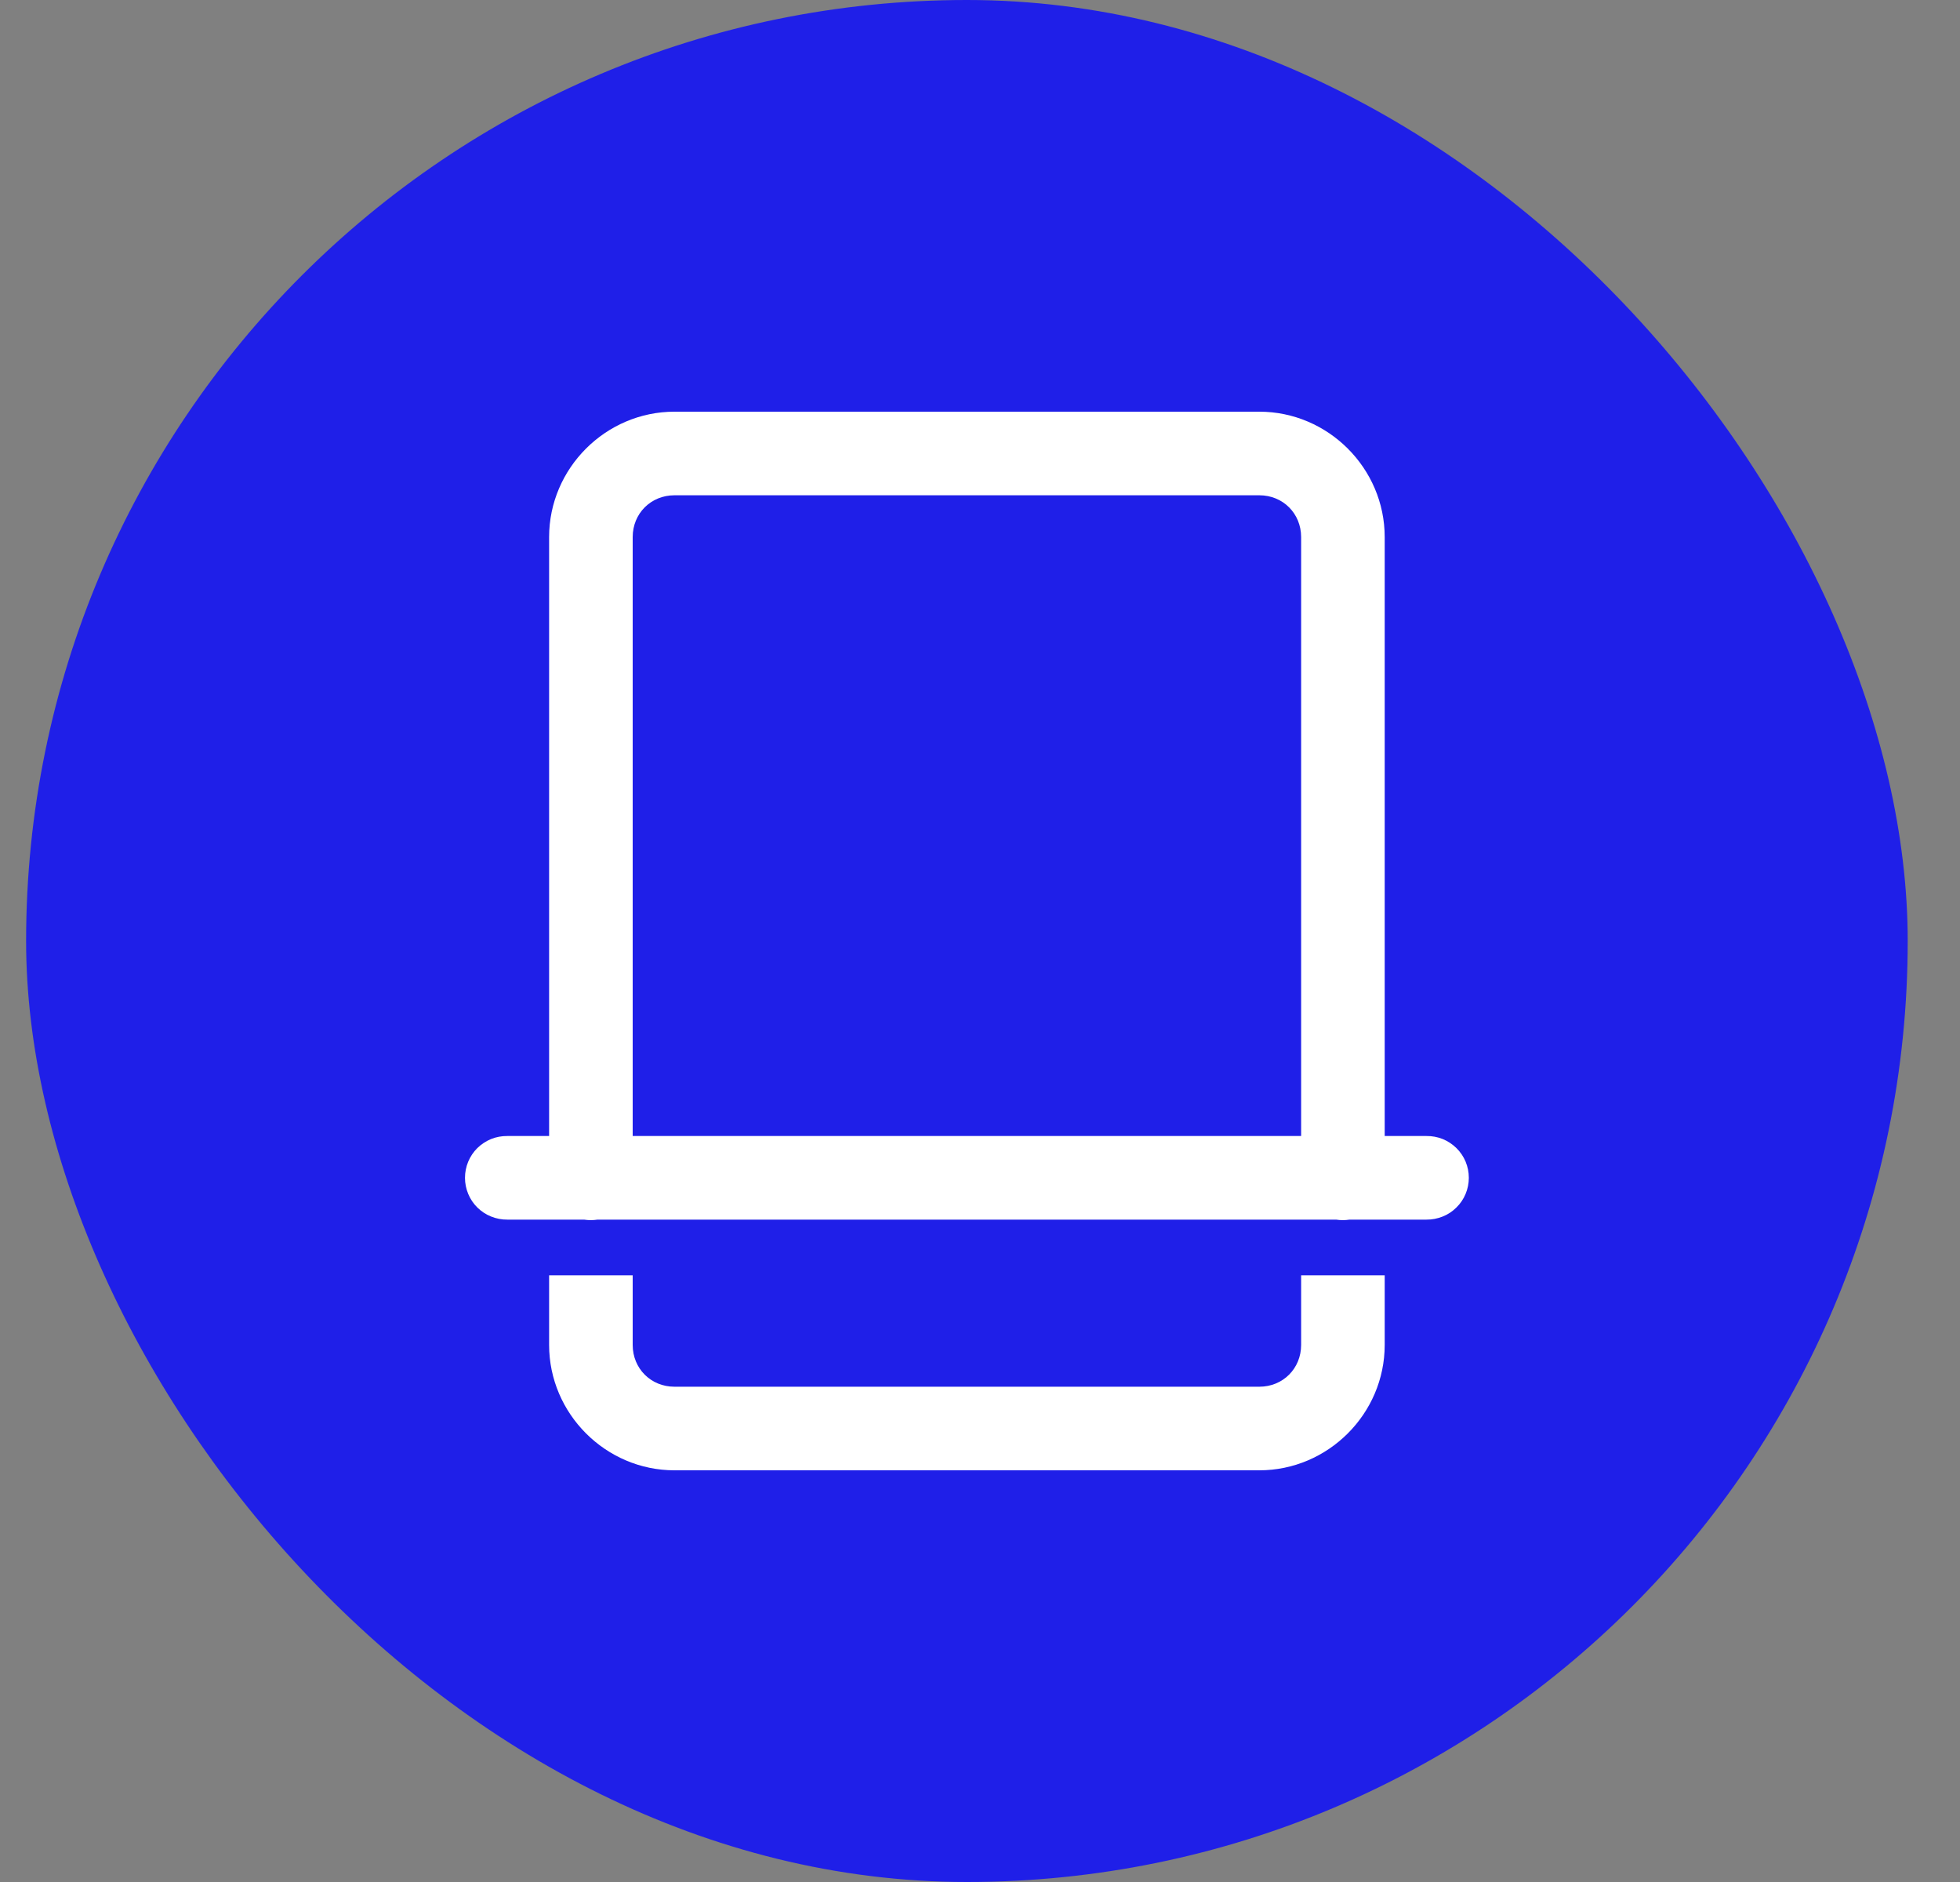
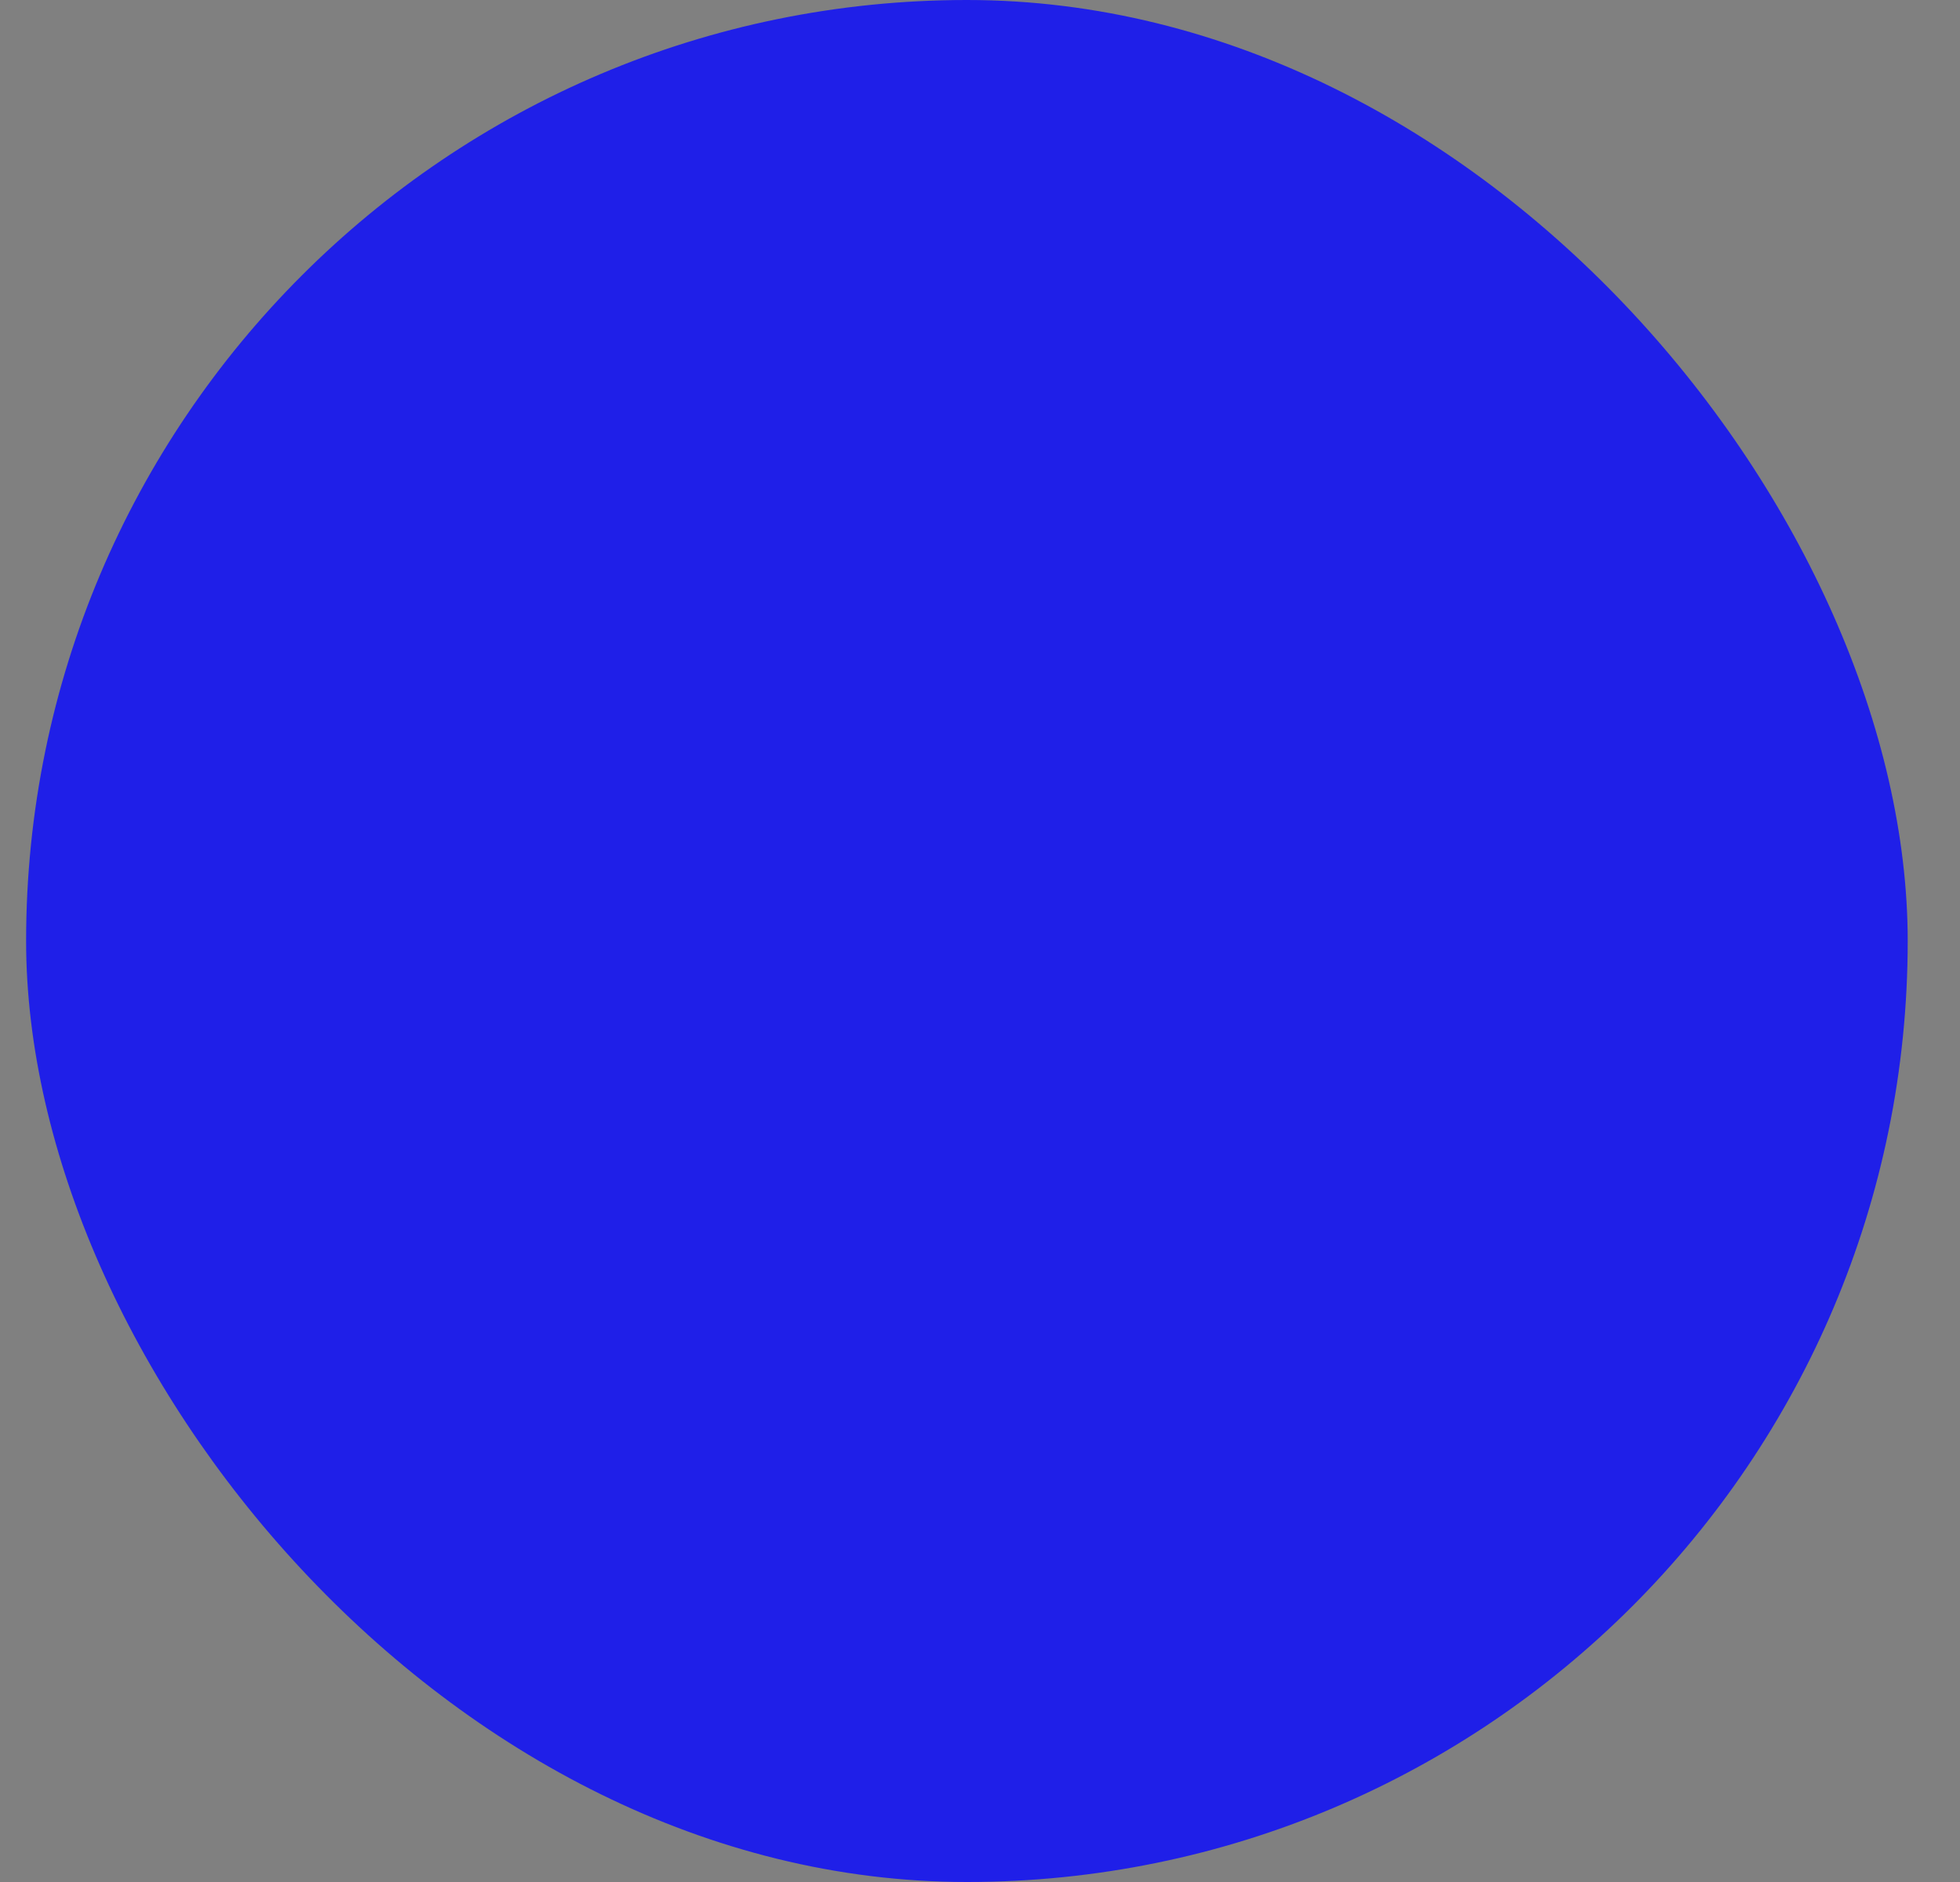
<svg xmlns="http://www.w3.org/2000/svg" width="25" height="24" viewBox="0 0 25 24" fill="none">
  <rect x="0" y="0" width="25" height="24" fill="#808080" stroke="none" />
  <rect x="0.333" width="24" height="24" rx="12" fill="#1F1FE8" />
-   <path d="M8.603 5.25C7.726 5.25 7.004 5.972 7.004 6.849V14.487H6.471C6.401 14.486 6.33 14.499 6.265 14.525C6.199 14.552 6.14 14.591 6.089 14.64C6.039 14.69 5.999 14.749 5.972 14.814C5.945 14.879 5.931 14.949 5.931 15.02C5.931 15.09 5.945 15.16 5.972 15.225C5.999 15.29 6.039 15.35 6.089 15.399C6.14 15.449 6.199 15.488 6.265 15.514C6.33 15.54 6.401 15.554 6.471 15.553H7.449C7.507 15.562 7.565 15.562 7.622 15.553H17.042C17.099 15.562 17.157 15.562 17.214 15.553H18.195C18.265 15.554 18.335 15.54 18.401 15.514C18.467 15.488 18.526 15.449 18.576 15.399C18.627 15.35 18.667 15.29 18.694 15.225C18.721 15.16 18.735 15.09 18.735 15.02C18.735 14.949 18.721 14.879 18.694 14.814C18.667 14.749 18.627 14.69 18.576 14.64C18.526 14.591 18.467 14.552 18.401 14.525C18.335 14.499 18.265 14.486 18.195 14.487H17.662V6.849C17.662 5.972 16.94 5.25 16.063 5.25H8.603ZM8.603 6.316H16.063C16.364 6.316 16.596 6.548 16.596 6.849V14.487H8.07V6.849C8.07 6.548 8.302 6.316 8.603 6.316ZM7.004 16.263V17.151C7.004 18.028 7.726 18.75 8.603 18.75H16.063C16.94 18.75 17.662 18.028 17.662 17.151V16.263H16.596V17.151C16.596 17.452 16.364 17.684 16.063 17.684H8.603C8.302 17.684 8.07 17.452 8.07 17.151V16.263H7.004Z" fill="white" />
</svg>